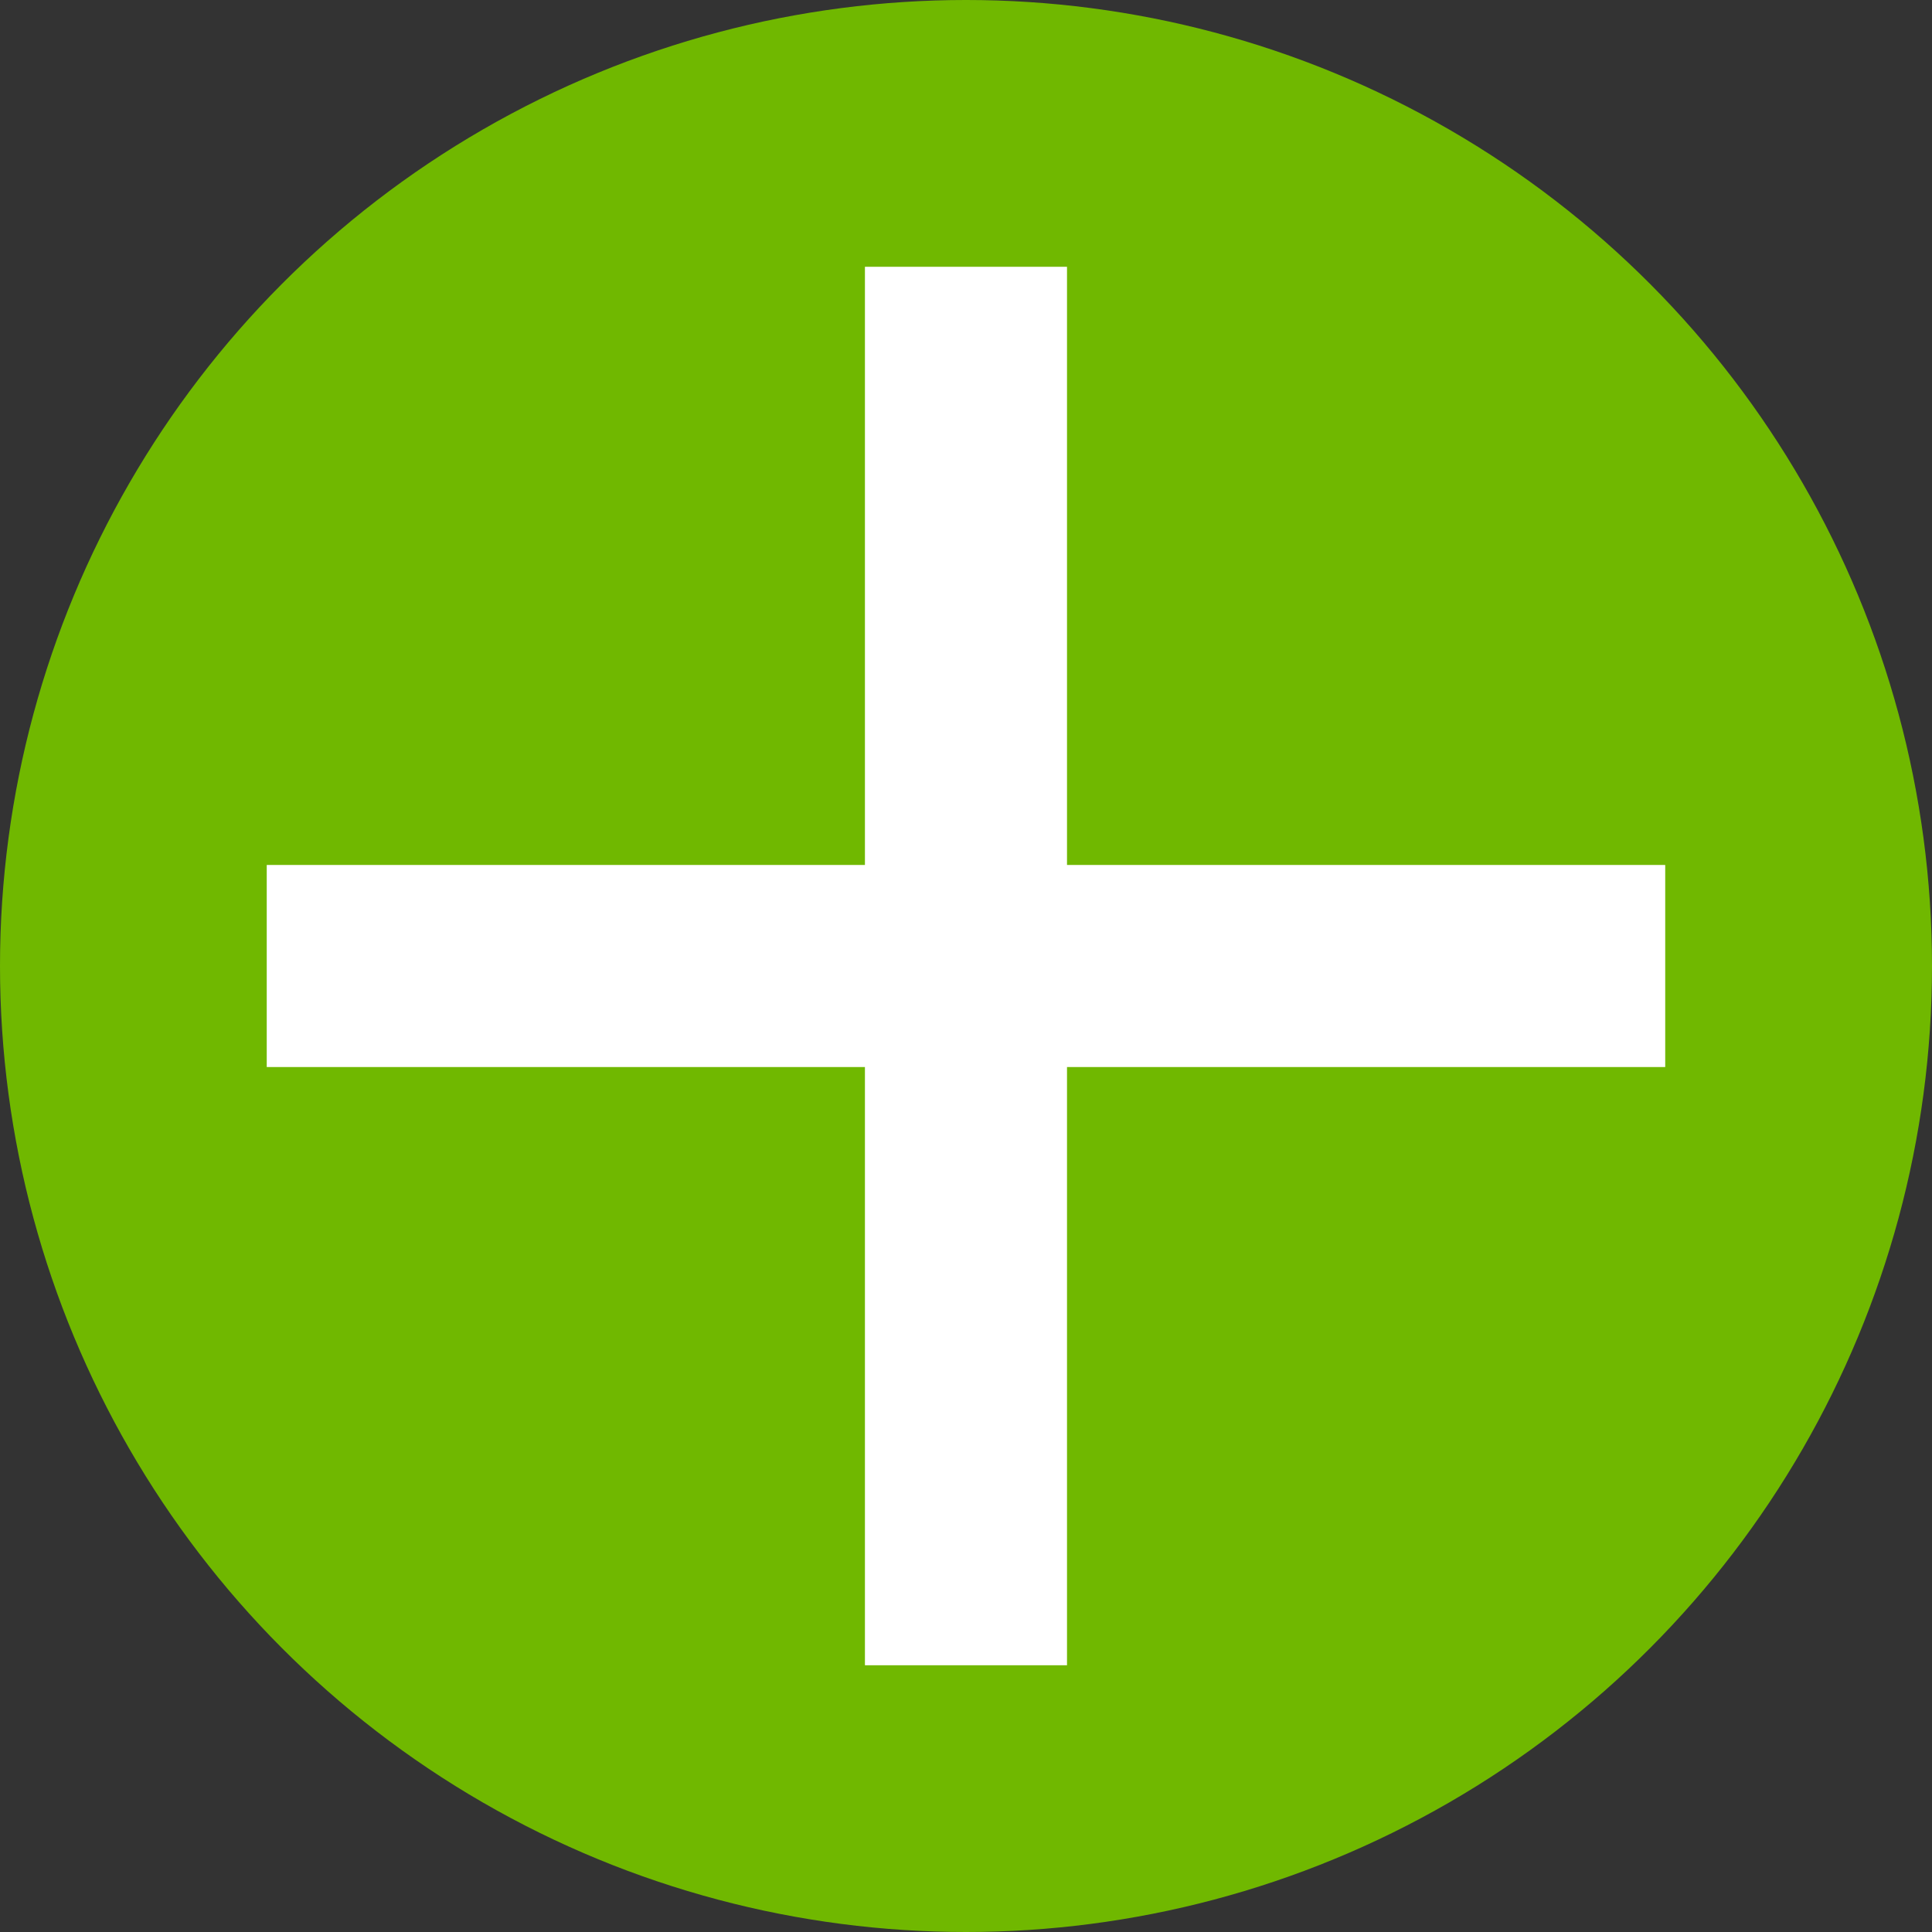
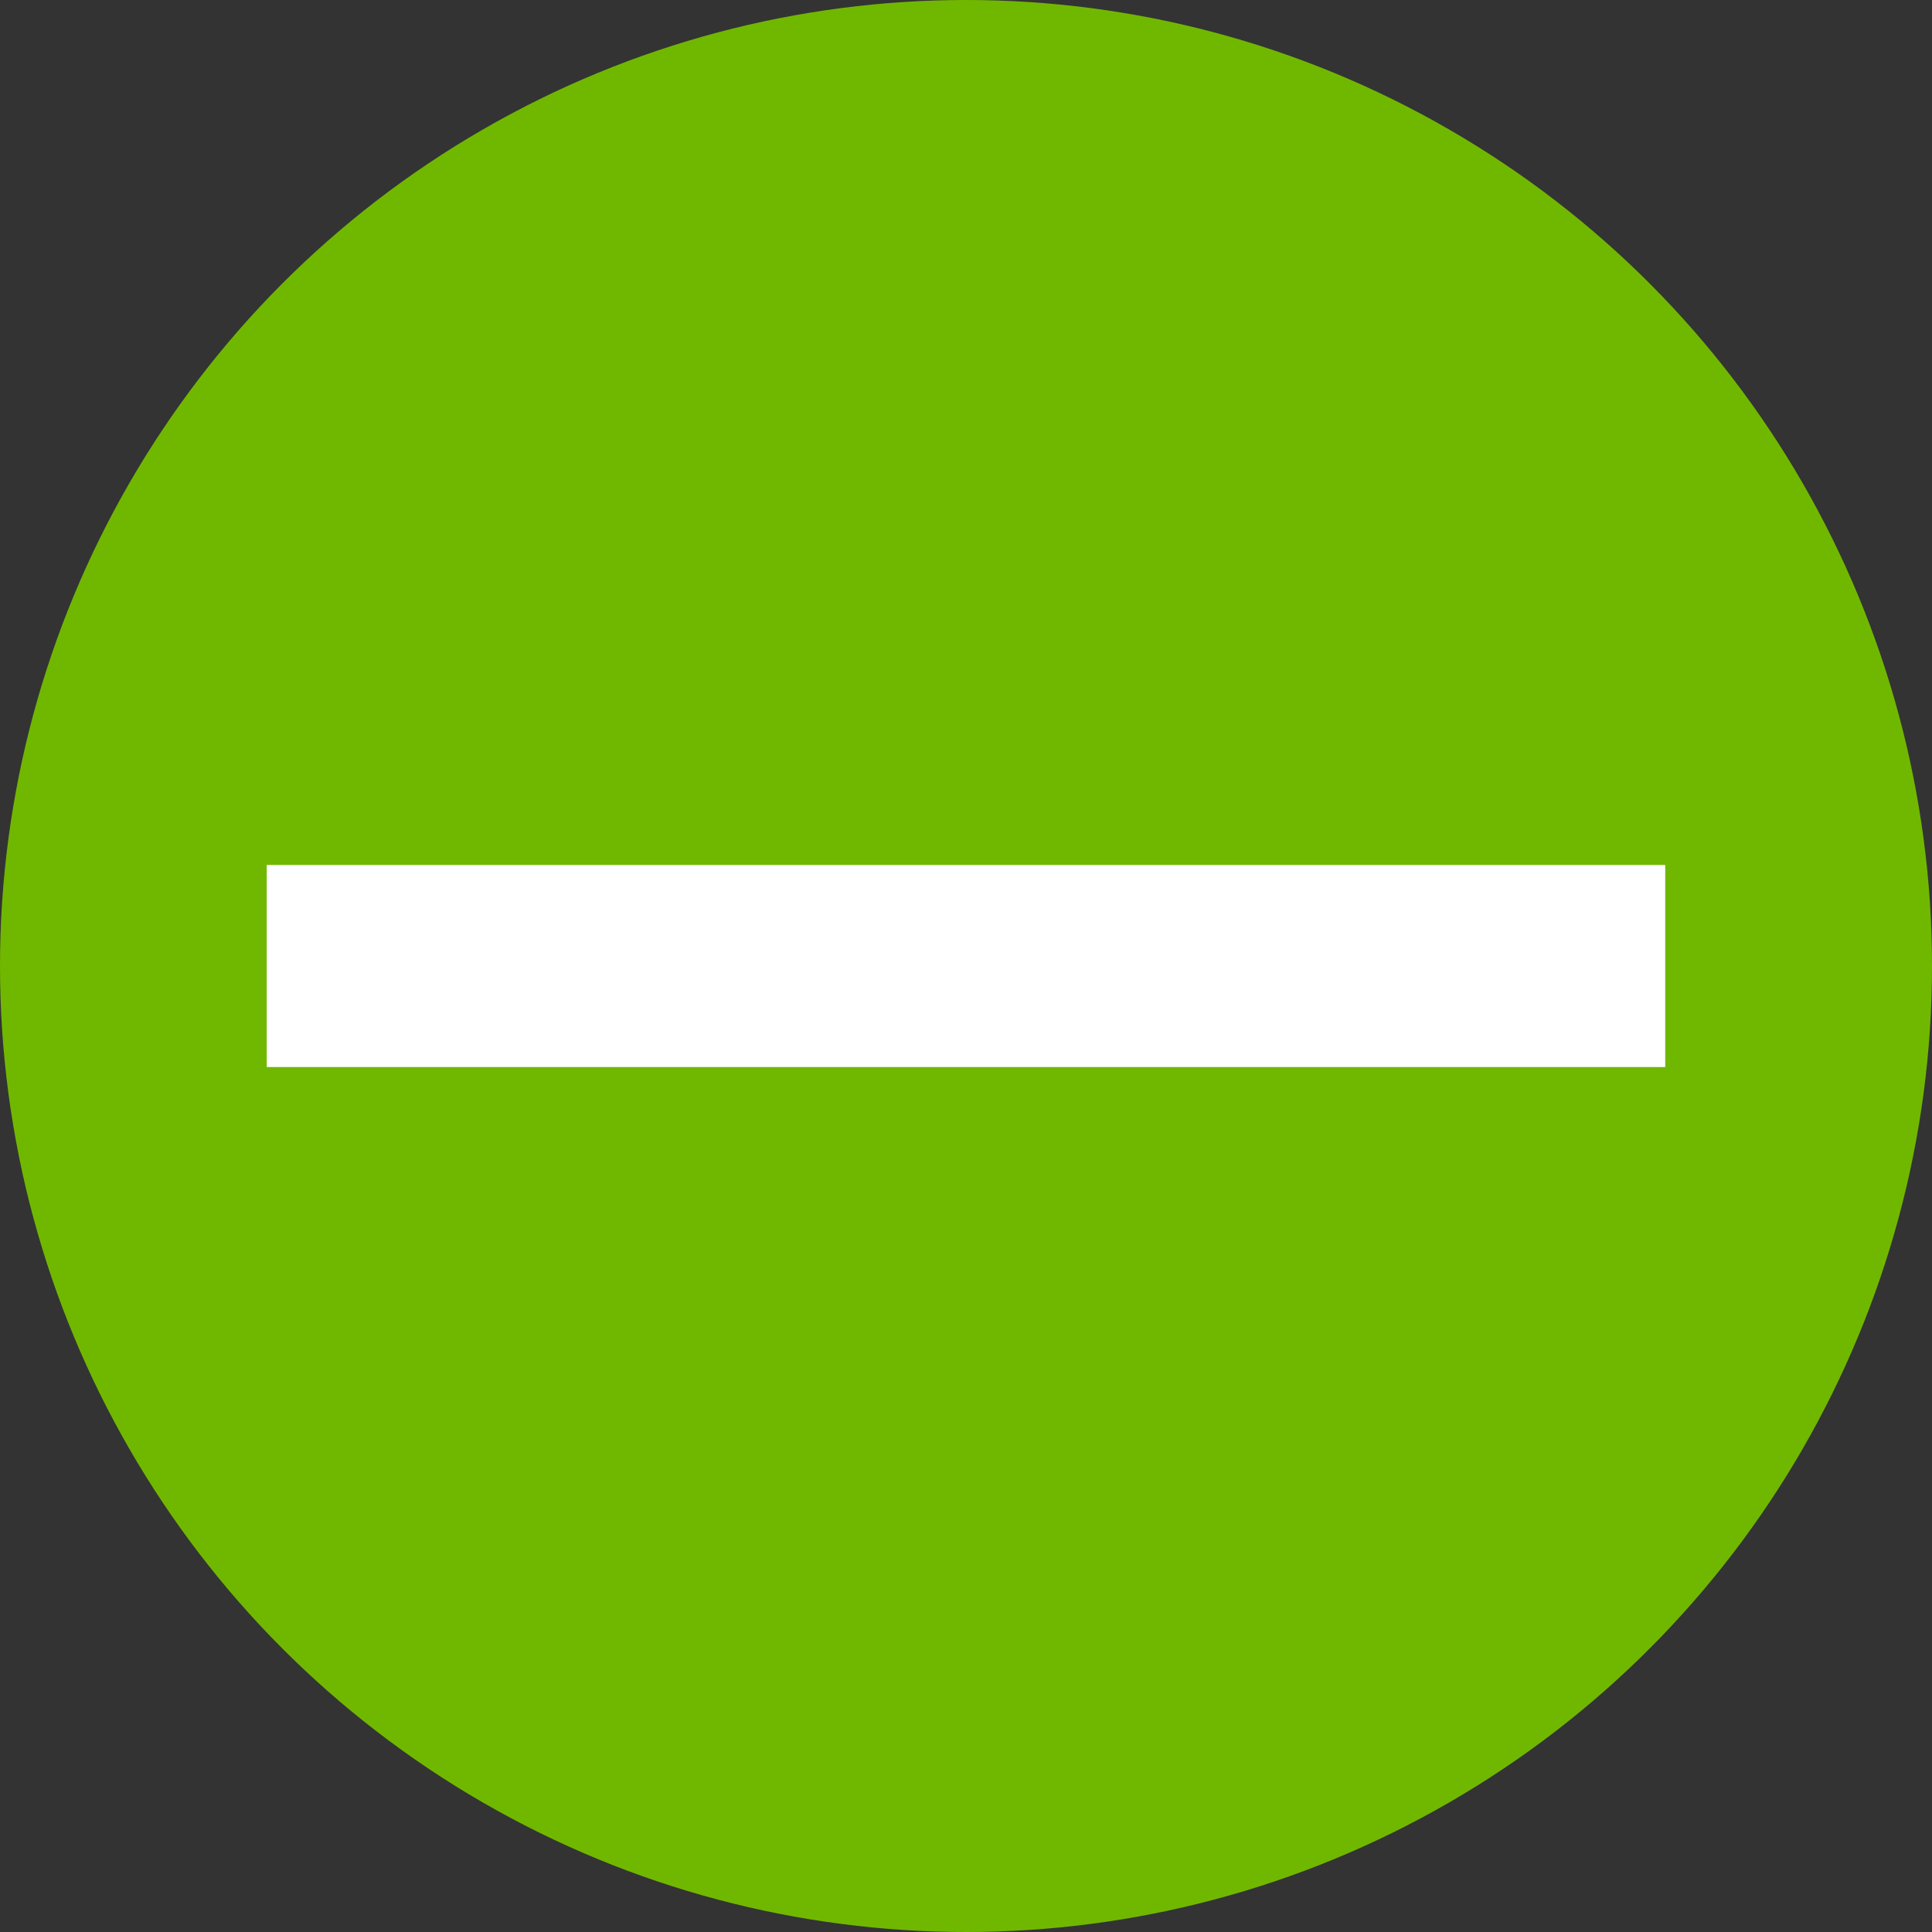
<svg xmlns="http://www.w3.org/2000/svg" id="svg8" version="1.1" viewBox="0 0 54.018 54.018" height="54.018mm" width="54.018mm">
  <rect x="0" y="0" width="54.018" height="54.018" fill="#333333" stroke="none" />
  <defs id="defs2" />
  <g transform="translate(-77.991,-121.491)" id="layer1">
    <circle r="27.009" cy="148.5" cx="105" id="path815" style="opacity:1;vector-effect:none;fill:#70b800;fill-opacity:1;stroke:none;stroke-width:0.2;stroke-linecap:round;stroke-linejoin:miter;stroke-miterlimit:4;stroke-dasharray:none;stroke-dashoffset:0;stroke-opacity:1" />
    <g style="fill:#ffffff" transform="translate(23.069,31.973)" id="g823">
-       <rect style="opacity:1;vector-effect:none;fill:#ffffff;fill-opacity:1;stroke:none;stroke-width:0.2;stroke-linecap:round;stroke-linejoin:miter;stroke-miterlimit:4;stroke-dasharray:none;stroke-dashoffset:0;stroke-opacity:1" id="rect817" width="5.65" height="39.101" x="79.105" y="96.977" />
      <rect y="-101.481" x="113.702" height="39.101" width="5.65" id="rect819" style="opacity:1;vector-effect:none;fill:#ffffff;fill-opacity:1;stroke:none;stroke-width:0.2;stroke-linecap:round;stroke-linejoin:miter;stroke-miterlimit:4;stroke-dasharray:none;stroke-dashoffset:0;stroke-opacity:1" transform="rotate(90)" />
    </g>
  </g>
</svg>